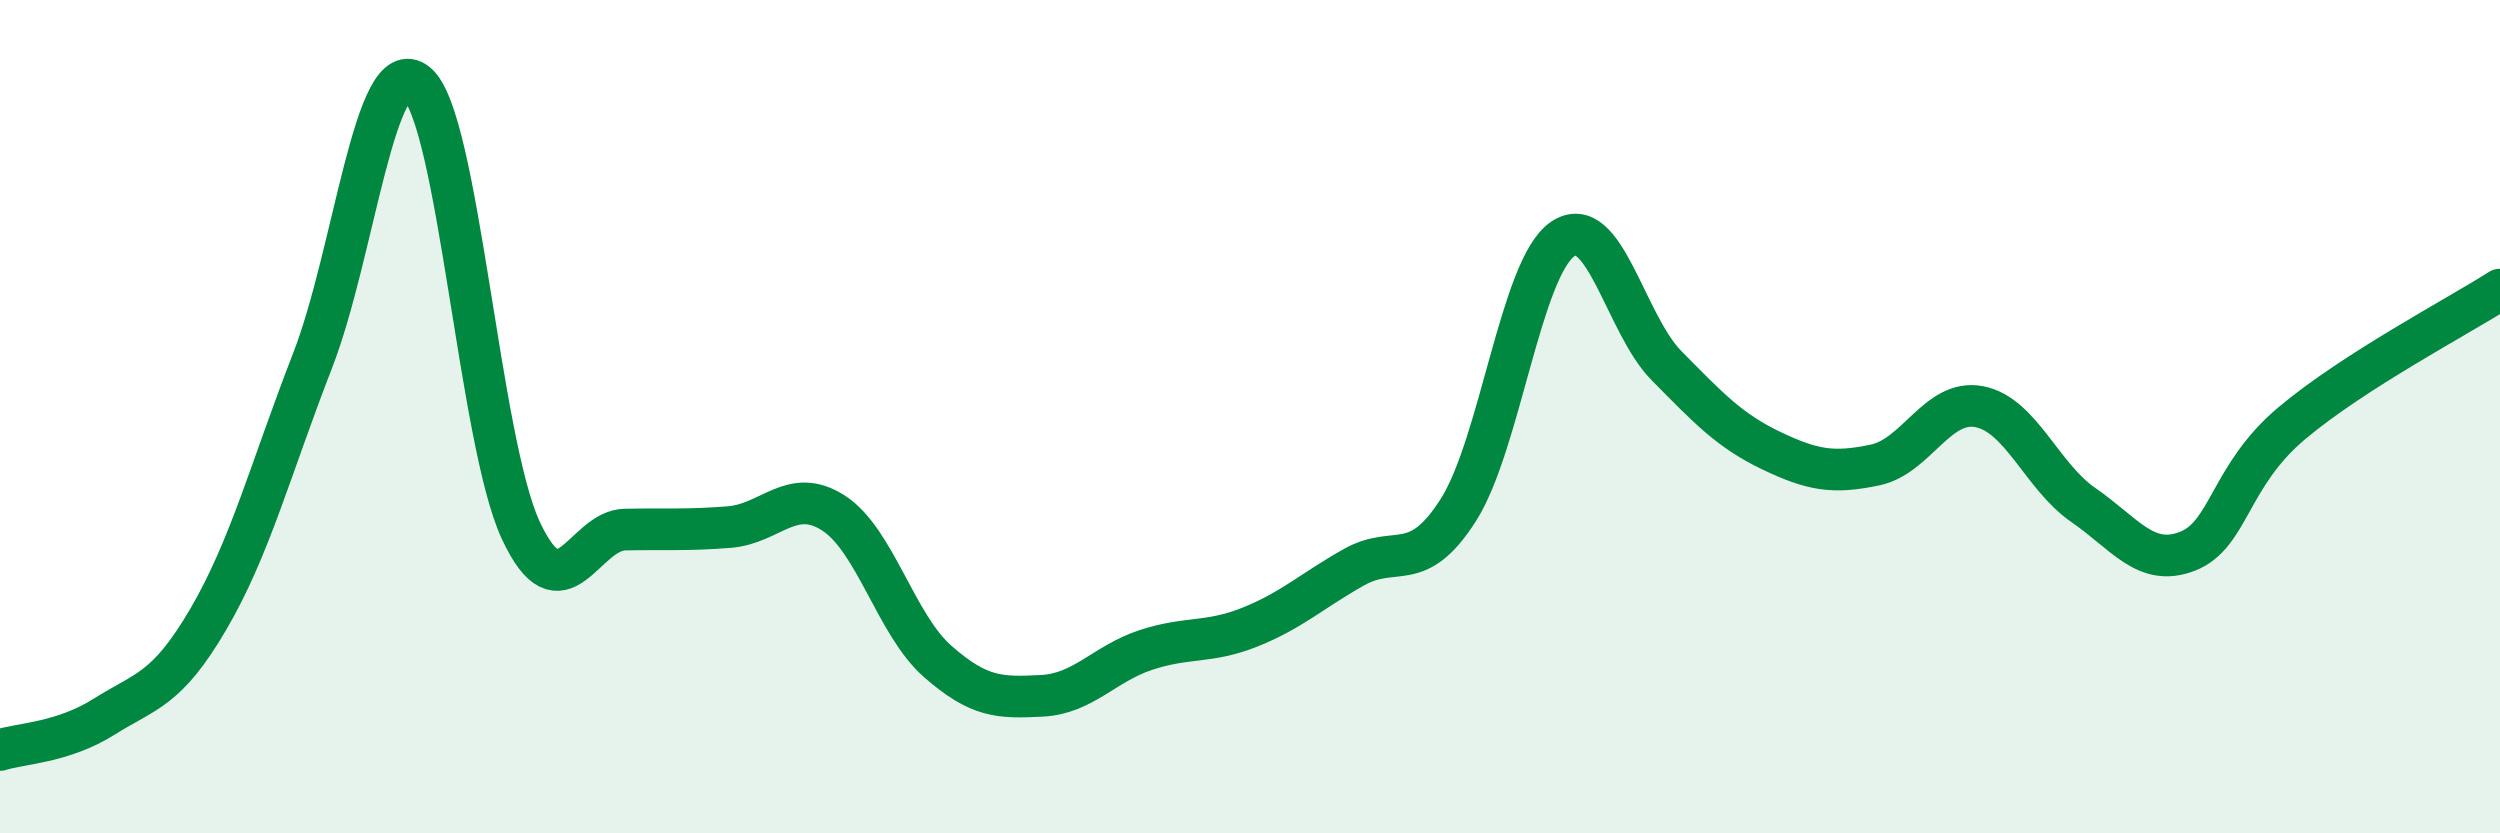
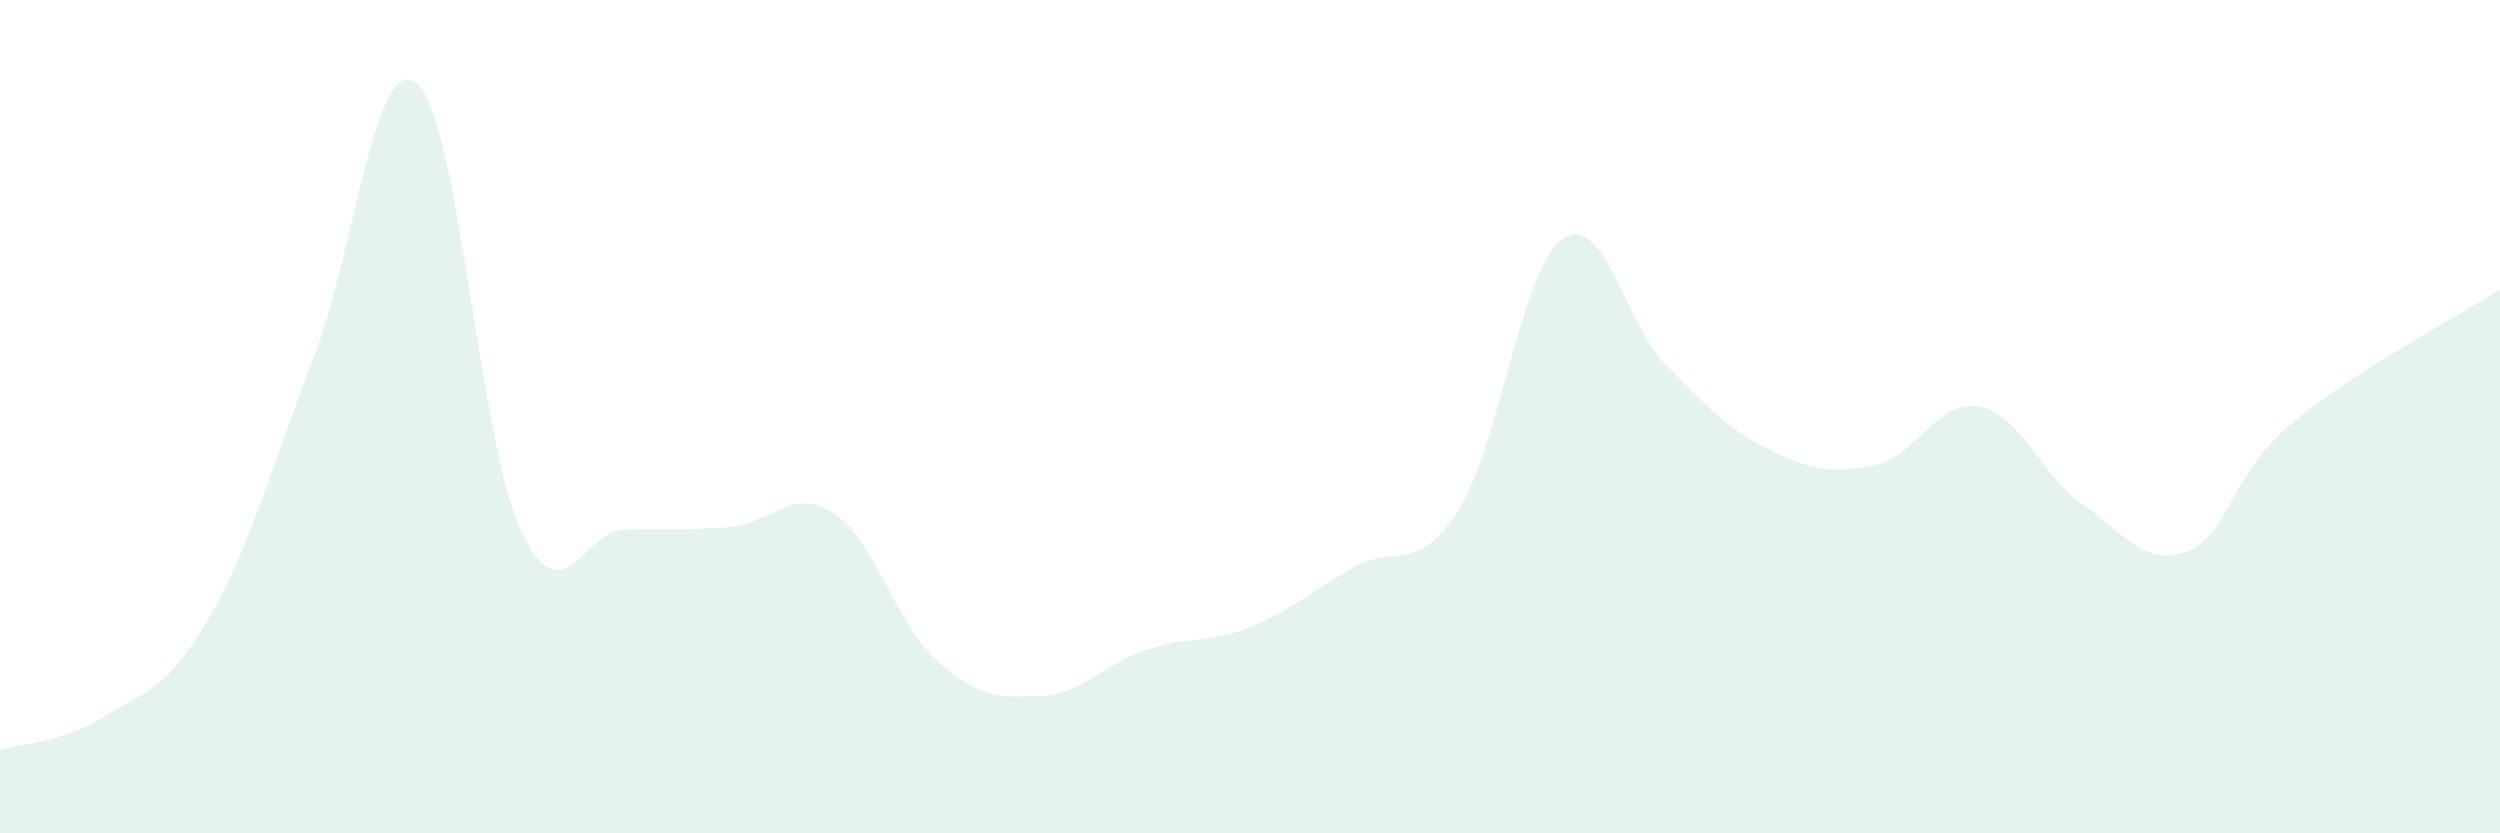
<svg xmlns="http://www.w3.org/2000/svg" width="60" height="20" viewBox="0 0 60 20">
  <path d="M 0,18 C 0.5,17.84 1.5,17.83 2.5,17.2 C 3.5,16.57 4,16.57 5,14.86 C 6,13.15 6.5,11.23 7.5,8.66 C 8.5,6.09 9,1.19 10,2 C 11,2.81 11.5,10.59 12.5,12.73 C 13.5,14.87 14,12.73 15,12.71 C 16,12.69 16.5,12.73 17.5,12.65 C 18.5,12.57 19,11.67 20,12.31 C 21,12.95 21.5,14.99 22.5,15.87 C 23.5,16.75 24,16.75 25,16.7 C 26,16.65 26.5,15.93 27.5,15.6 C 28.5,15.27 29,15.45 30,15.05 C 31,14.65 31.5,14.17 32.5,13.61 C 33.5,13.05 34,13.81 35,12.24 C 36,10.67 36.5,6.43 37.5,5.74 C 38.5,5.05 39,7.77 40,8.78 C 41,9.79 41.5,10.33 42.5,10.81 C 43.5,11.29 44,11.37 45,11.16 C 46,10.95 46.5,9.57 47.5,9.76 C 48.5,9.95 49,11.43 50,12.12 C 51,12.81 51.5,13.62 52.5,13.23 C 53.5,12.84 53.5,11.42 55,10.16 C 56.5,8.9 59,7.59 60,6.95L60 20L0 20Z" fill="#008740" opacity="0.1" stroke-linecap="round" stroke-linejoin="round" />
-   <path d="M 0,18 C 0.5,17.84 1.5,17.83 2.5,17.2 C 3.5,16.57 4,16.57 5,14.86 C 6,13.15 6.5,11.23 7.5,8.66 C 8.5,6.09 9,1.19 10,2 C 11,2.81 11.5,10.59 12.5,12.73 C 13.5,14.87 14,12.73 15,12.71 C 16,12.69 16.5,12.73 17.5,12.65 C 18.5,12.57 19,11.67 20,12.31 C 21,12.95 21.5,14.99 22.5,15.87 C 23.5,16.75 24,16.75 25,16.7 C 26,16.65 26.5,15.93 27.5,15.6 C 28.5,15.27 29,15.45 30,15.05 C 31,14.65 31.5,14.17 32.5,13.61 C 33.5,13.05 34,13.81 35,12.24 C 36,10.67 36.5,6.43 37.5,5.74 C 38.5,5.05 39,7.77 40,8.78 C 41,9.79 41.5,10.33 42.5,10.81 C 43.5,11.29 44,11.37 45,11.16 C 46,10.95 46.5,9.57 47.5,9.76 C 48.5,9.95 49,11.43 50,12.12 C 51,12.81 51.5,13.62 52.5,13.23 C 53.5,12.84 53.5,11.42 55,10.16 C 56.5,8.9 59,7.59 60,6.95" stroke="#008740" stroke-width="1" fill="none" stroke-linecap="round" stroke-linejoin="round" />
</svg>